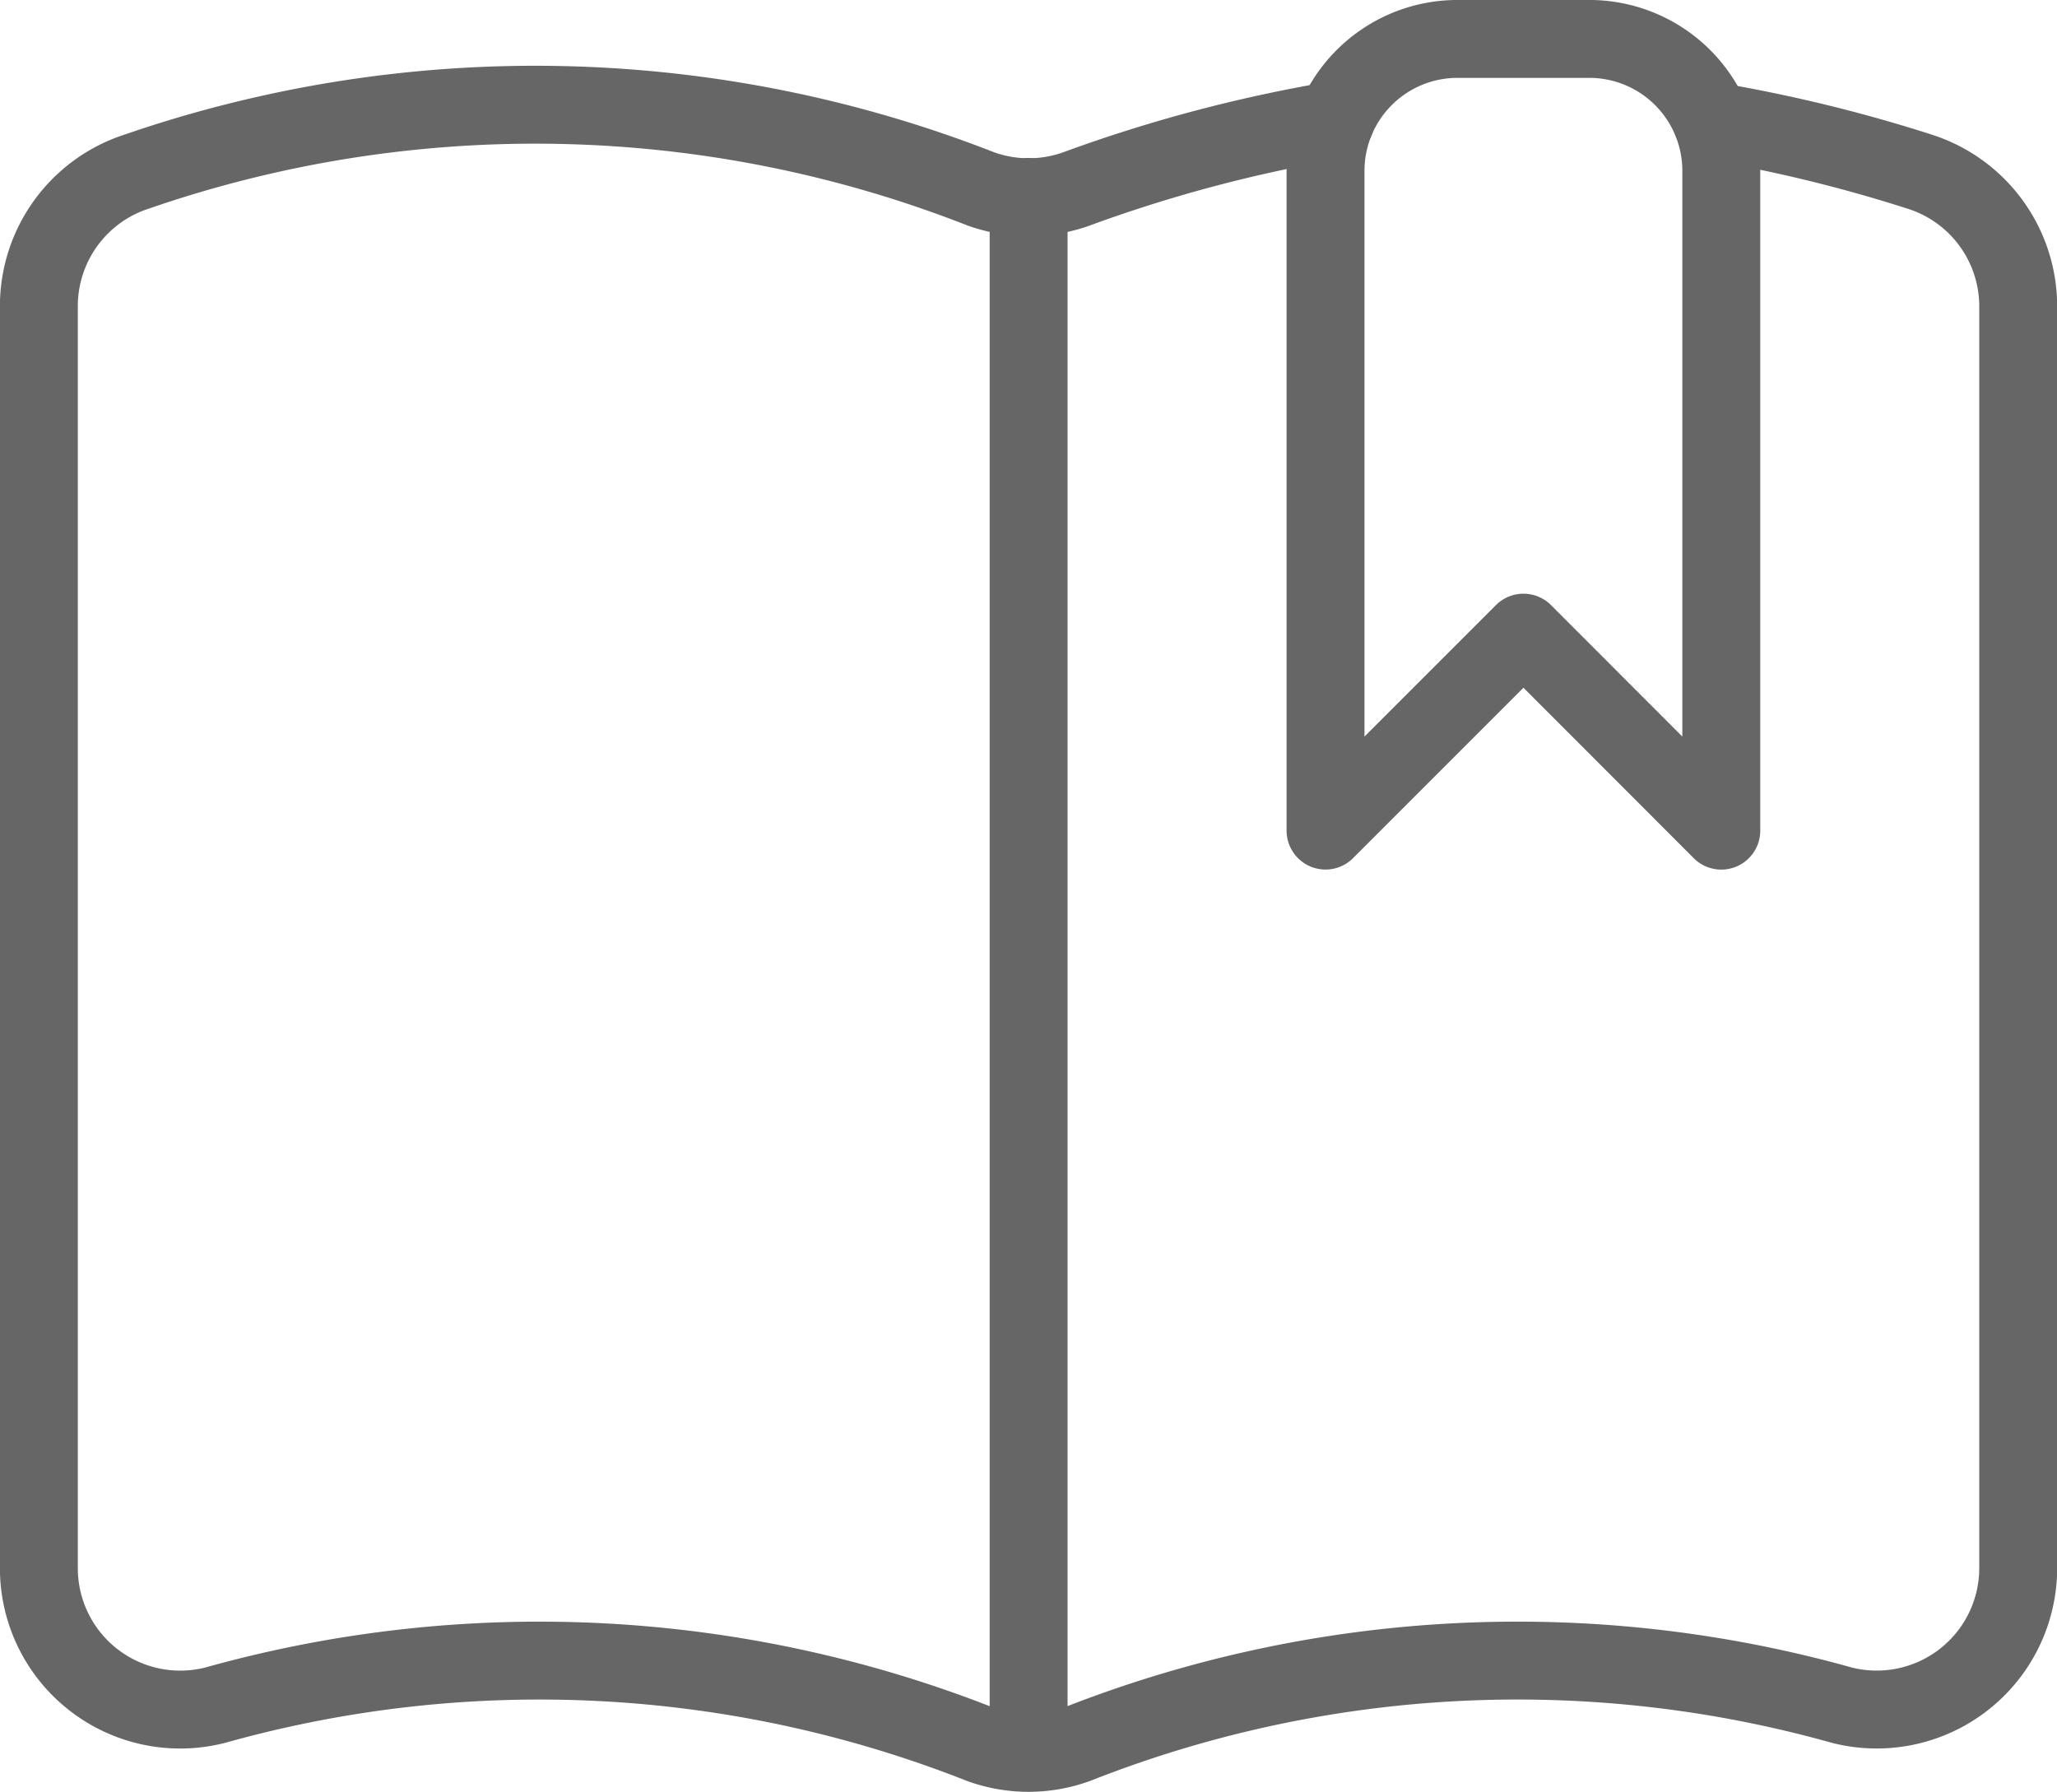
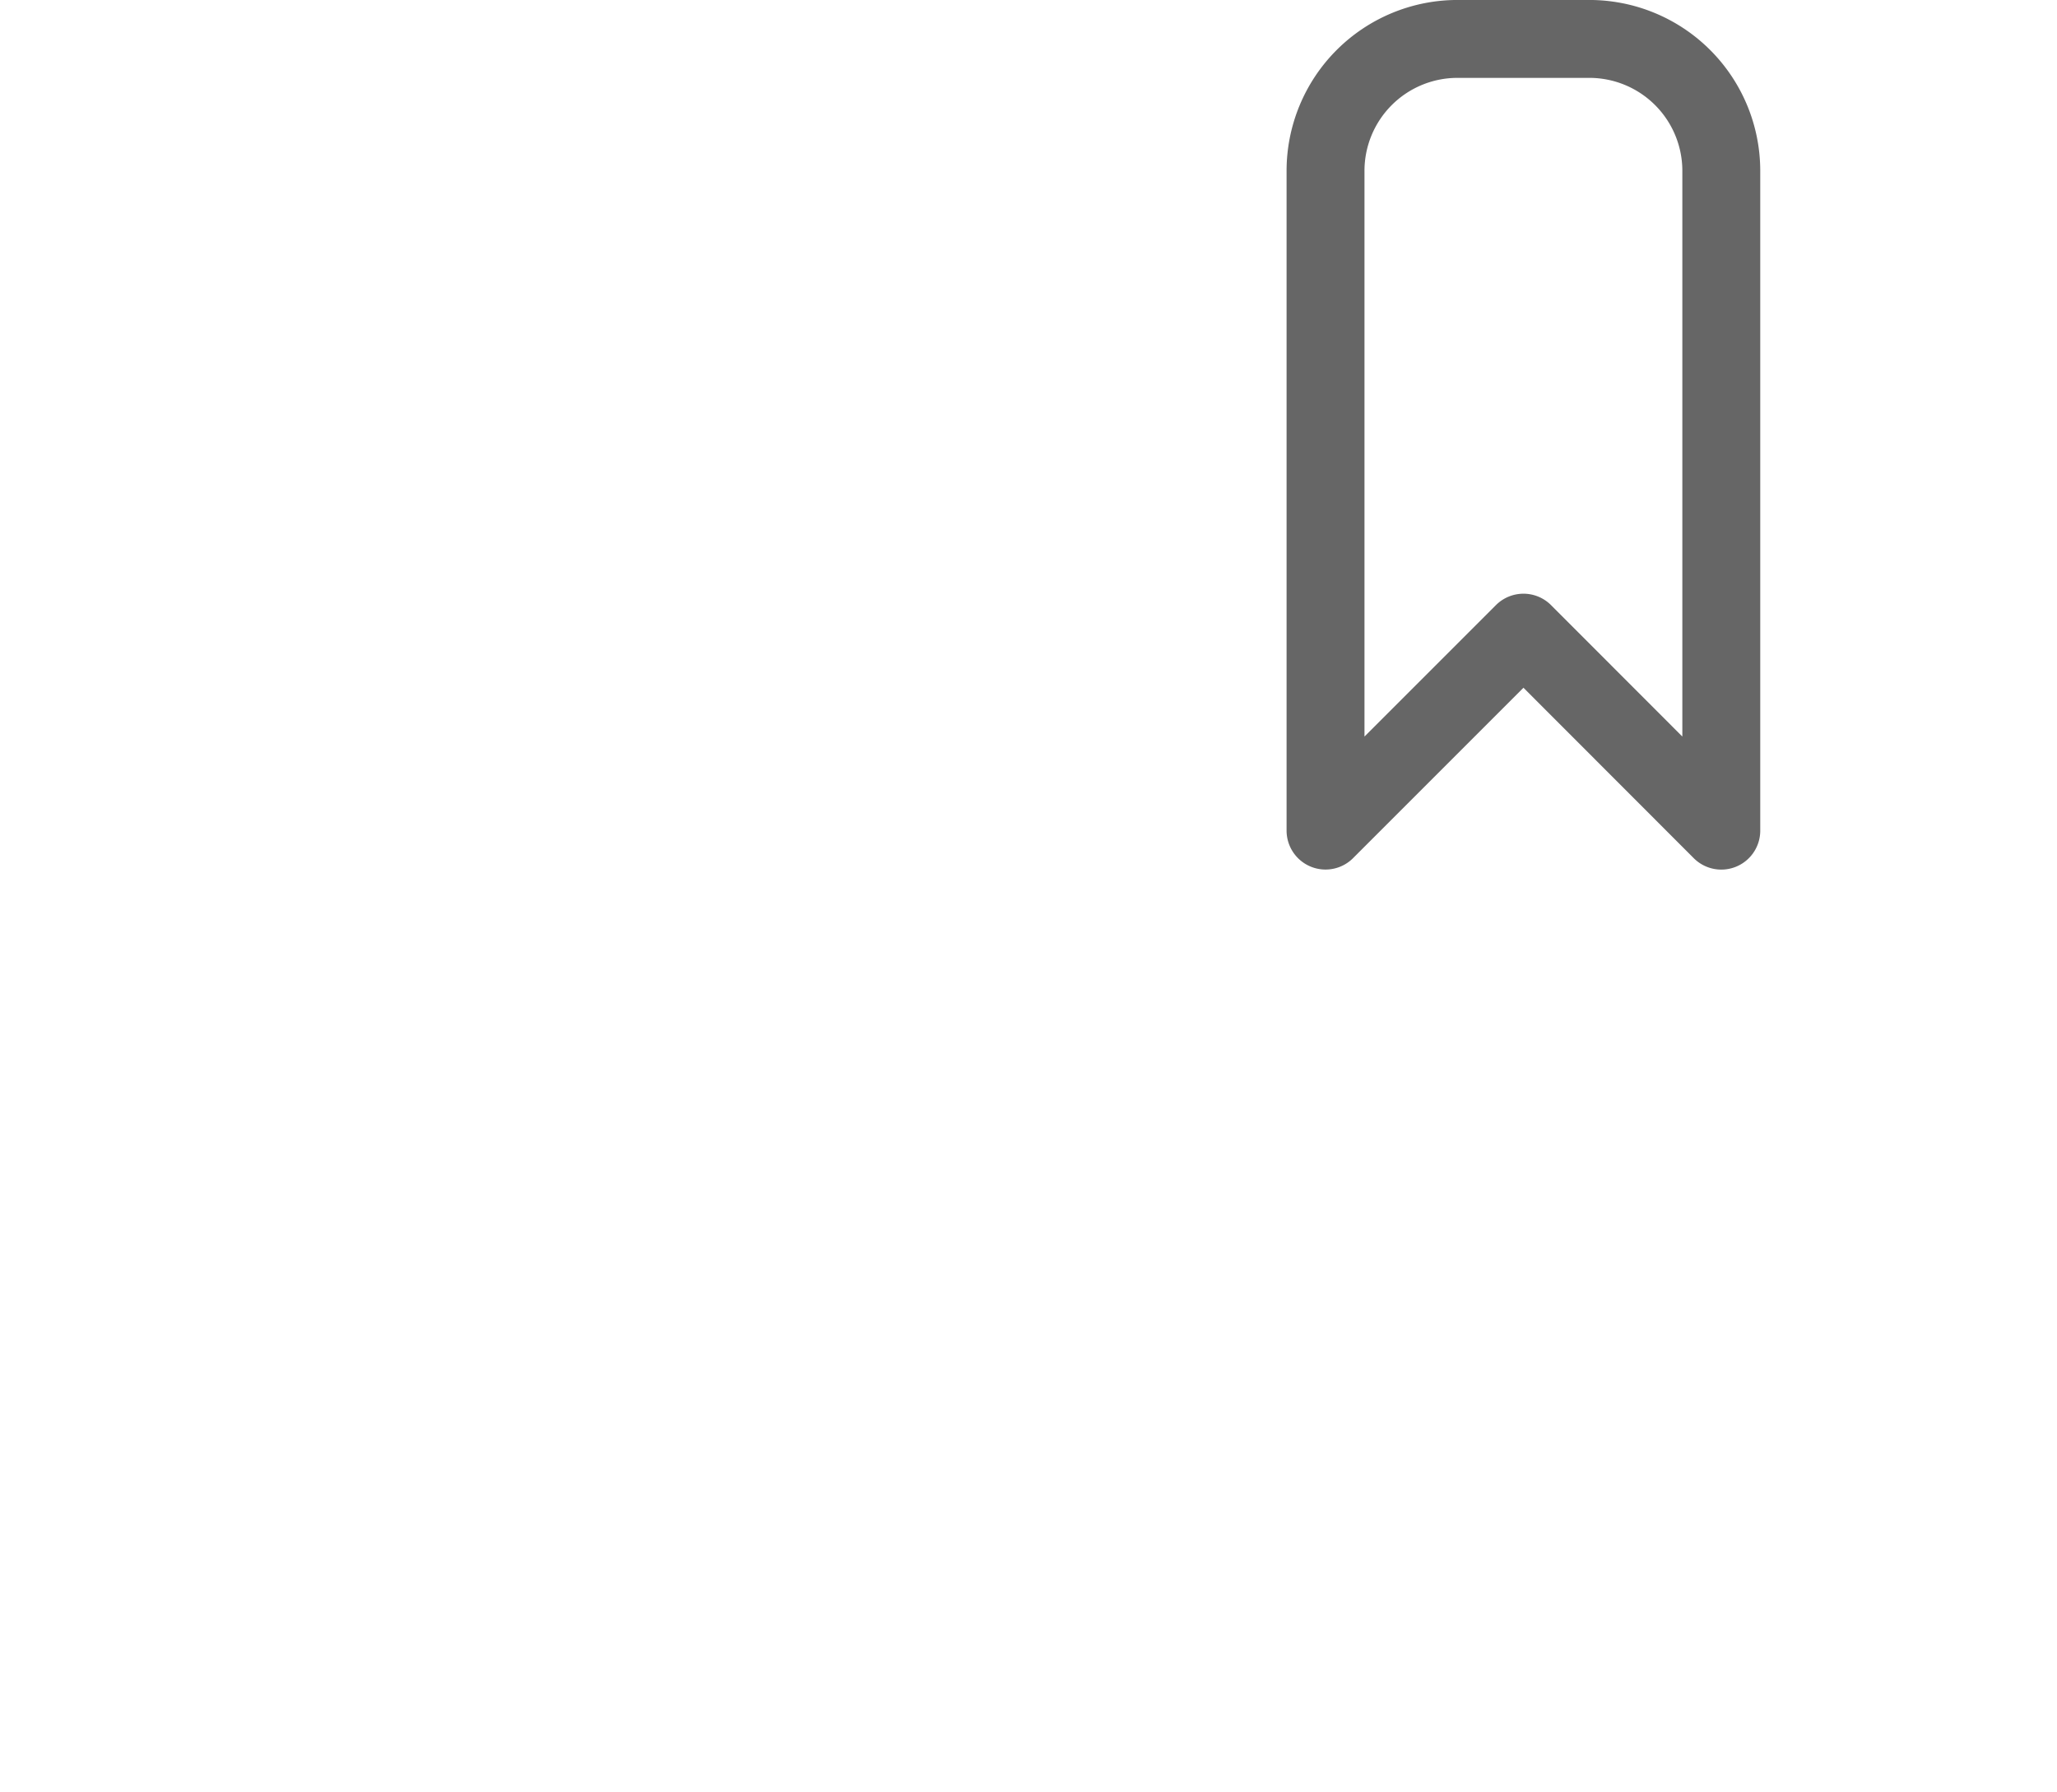
<svg xmlns="http://www.w3.org/2000/svg" width="79.215" height="69.013" viewBox="0 0 79.215 69.013">
  <g id="Gruppe_1404" data-name="Gruppe 1404" transform="translate(-238.31 -13265.843)">
-     <path id="Pfad_1302" data-name="Pfad 1302" d="M31.5,10.65v59.9" transform="translate(246.422 13262.777)" fill="none" stroke="#666" stroke-linecap="round" stroke-linejoin="round" stroke-width="3" />
-     <path id="Pfad_1303" data-name="Pfad 1303" d="M51.905,8.492a56.055,56.055,0,0,0-9.984,2.649,5.454,5.454,0,0,1-3.676,0,47.026,47.026,0,0,0-32.479-.678,5.444,5.444,0,0,0-3.8,5.2V64.231a5.444,5.444,0,0,0,6.8,5.3,46.288,46.288,0,0,1,29.474,1.518,5.42,5.42,0,0,0,3.676,0,46.278,46.278,0,0,1,29.474-1.518,5.448,5.448,0,0,0,6.8-5.282V15.66A5.444,5.444,0,0,0,74.4,10.477a57.281,57.281,0,0,0-8.012-1.951" transform="translate(237.841 13261.978)" fill="none" stroke="#666" stroke-linecap="round" stroke-linejoin="round" stroke-width="3" />
    <path id="Pfad_1304" data-name="Pfad 1304" d="M55.6,36.425,47.982,28.8l-7.623,7.623V11.017a5.082,5.082,0,0,1,5.082-5.082h5.082A5.082,5.082,0,0,1,55.6,11.017Z" transform="translate(248.997 13261.407)" fill="none" stroke="#666" stroke-linecap="round" stroke-linejoin="round" stroke-width="3" />
  </g>
</svg>